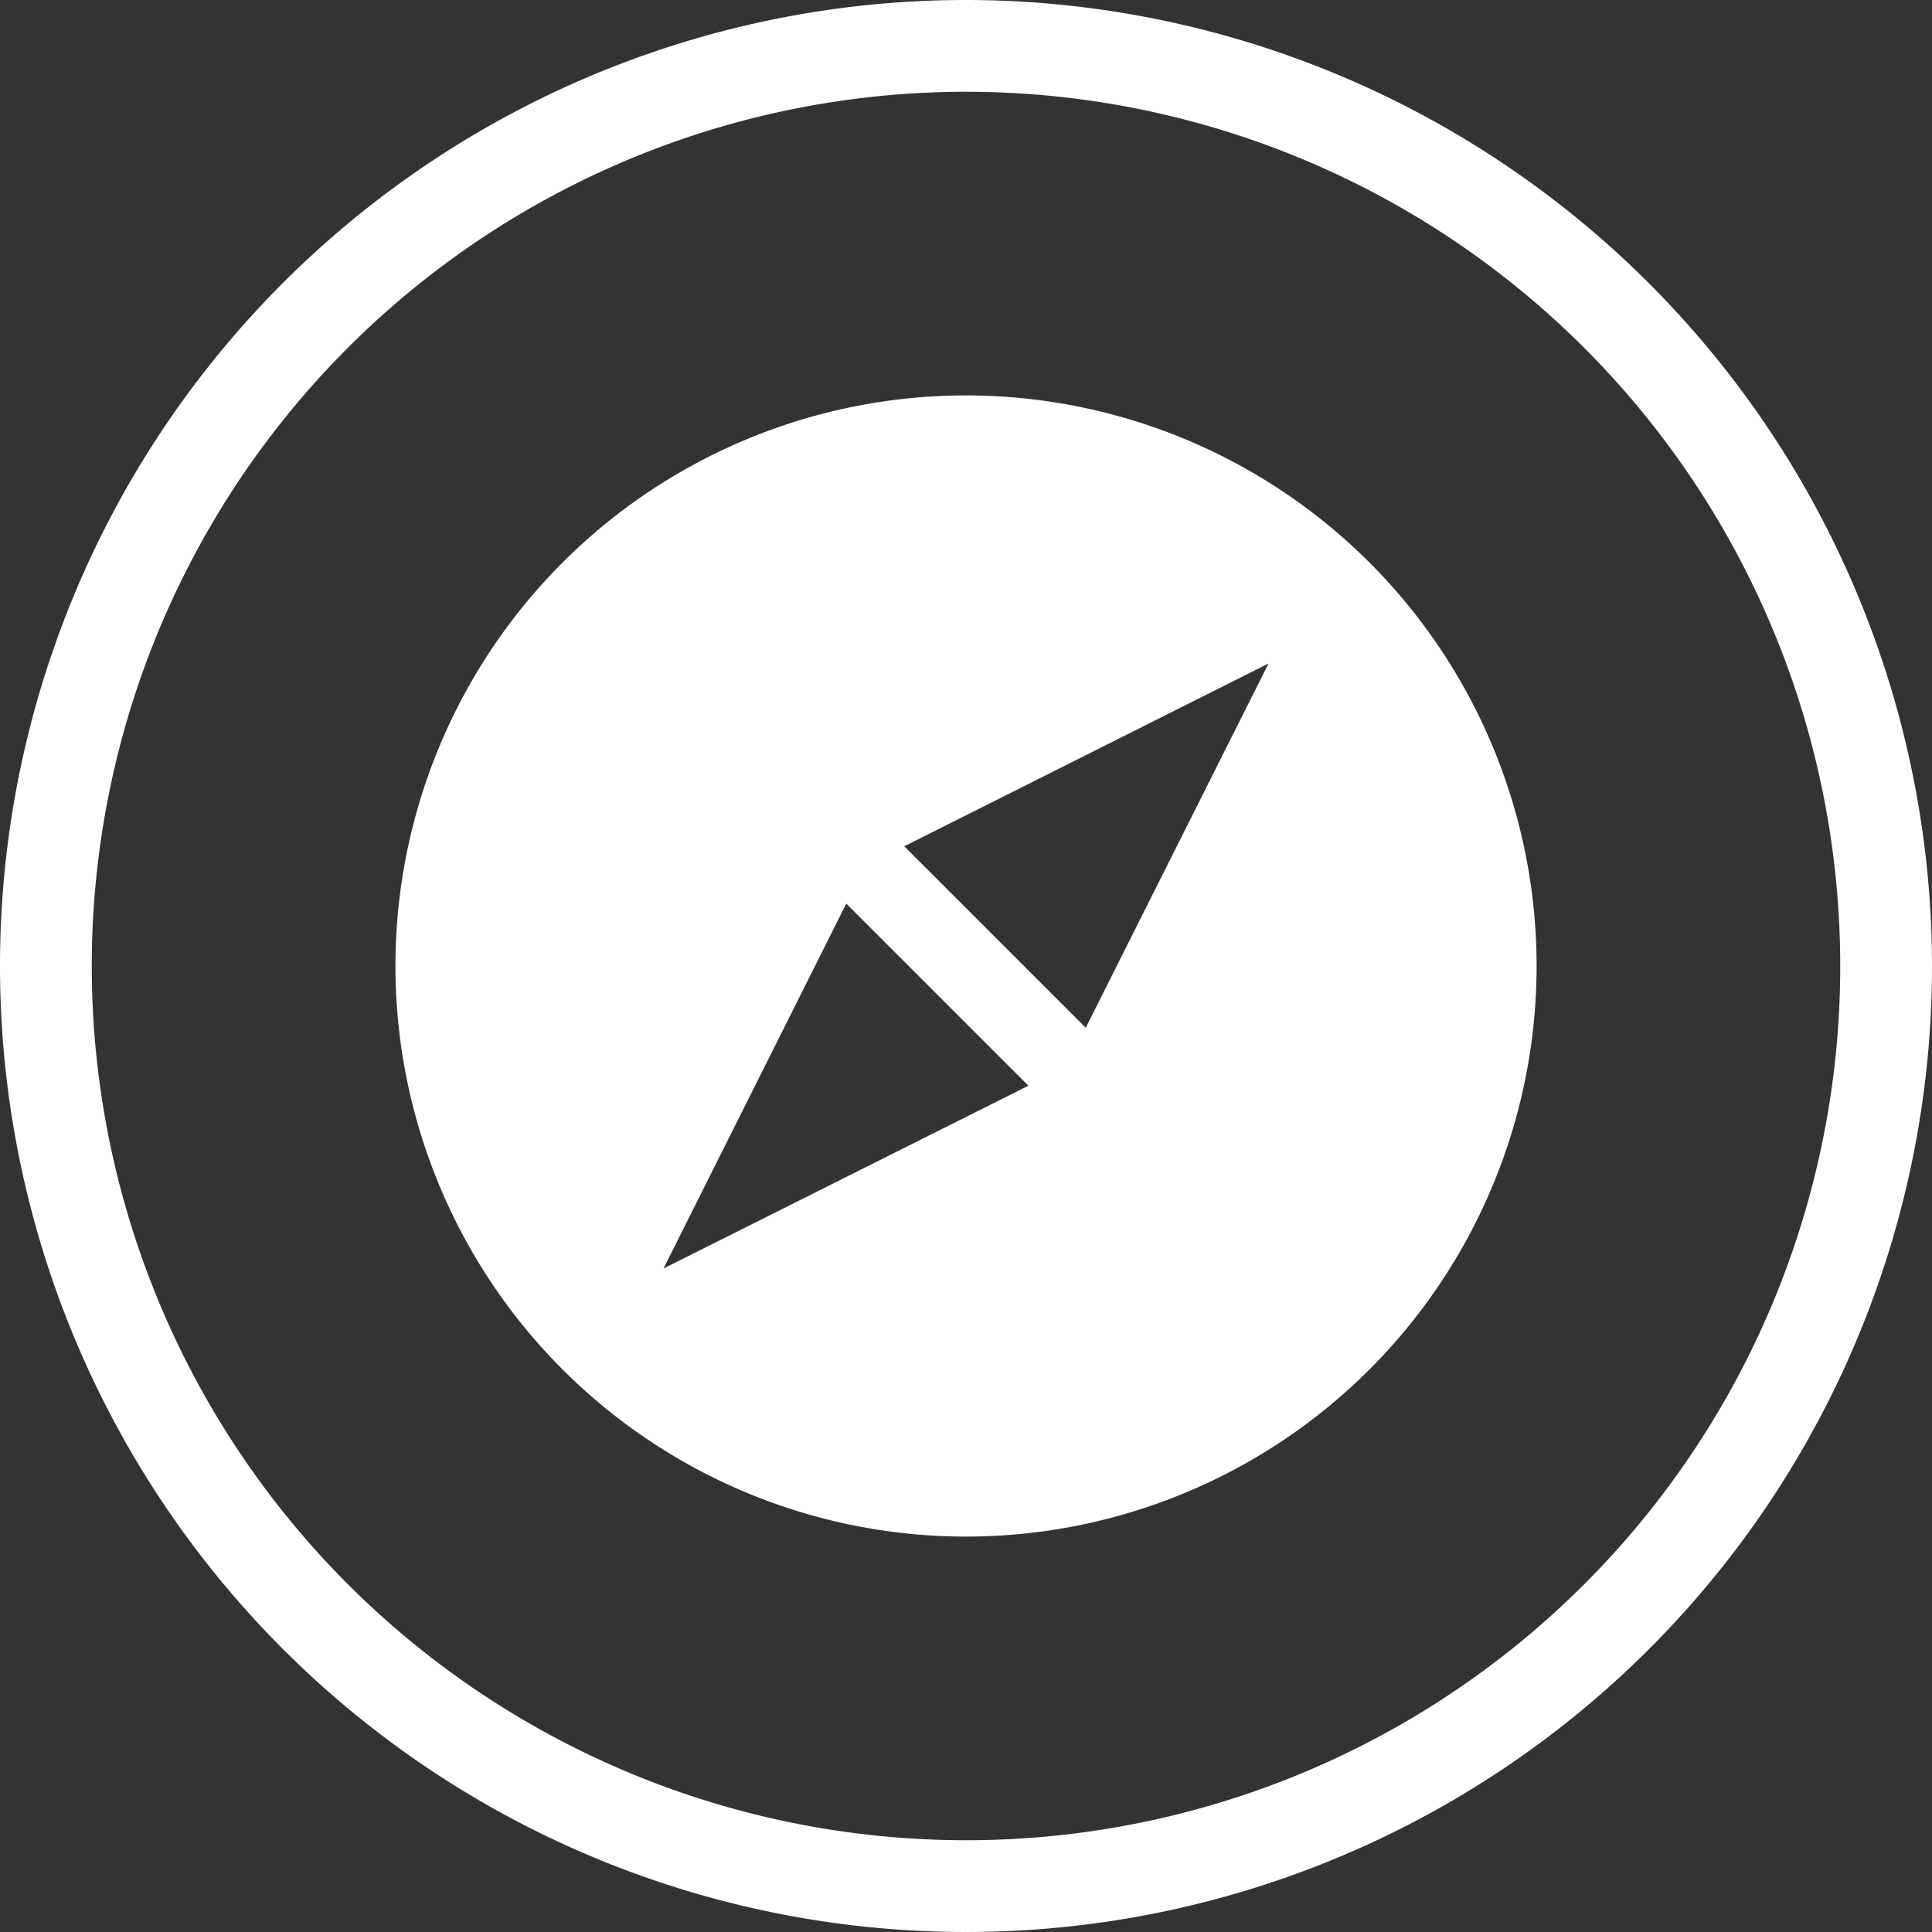
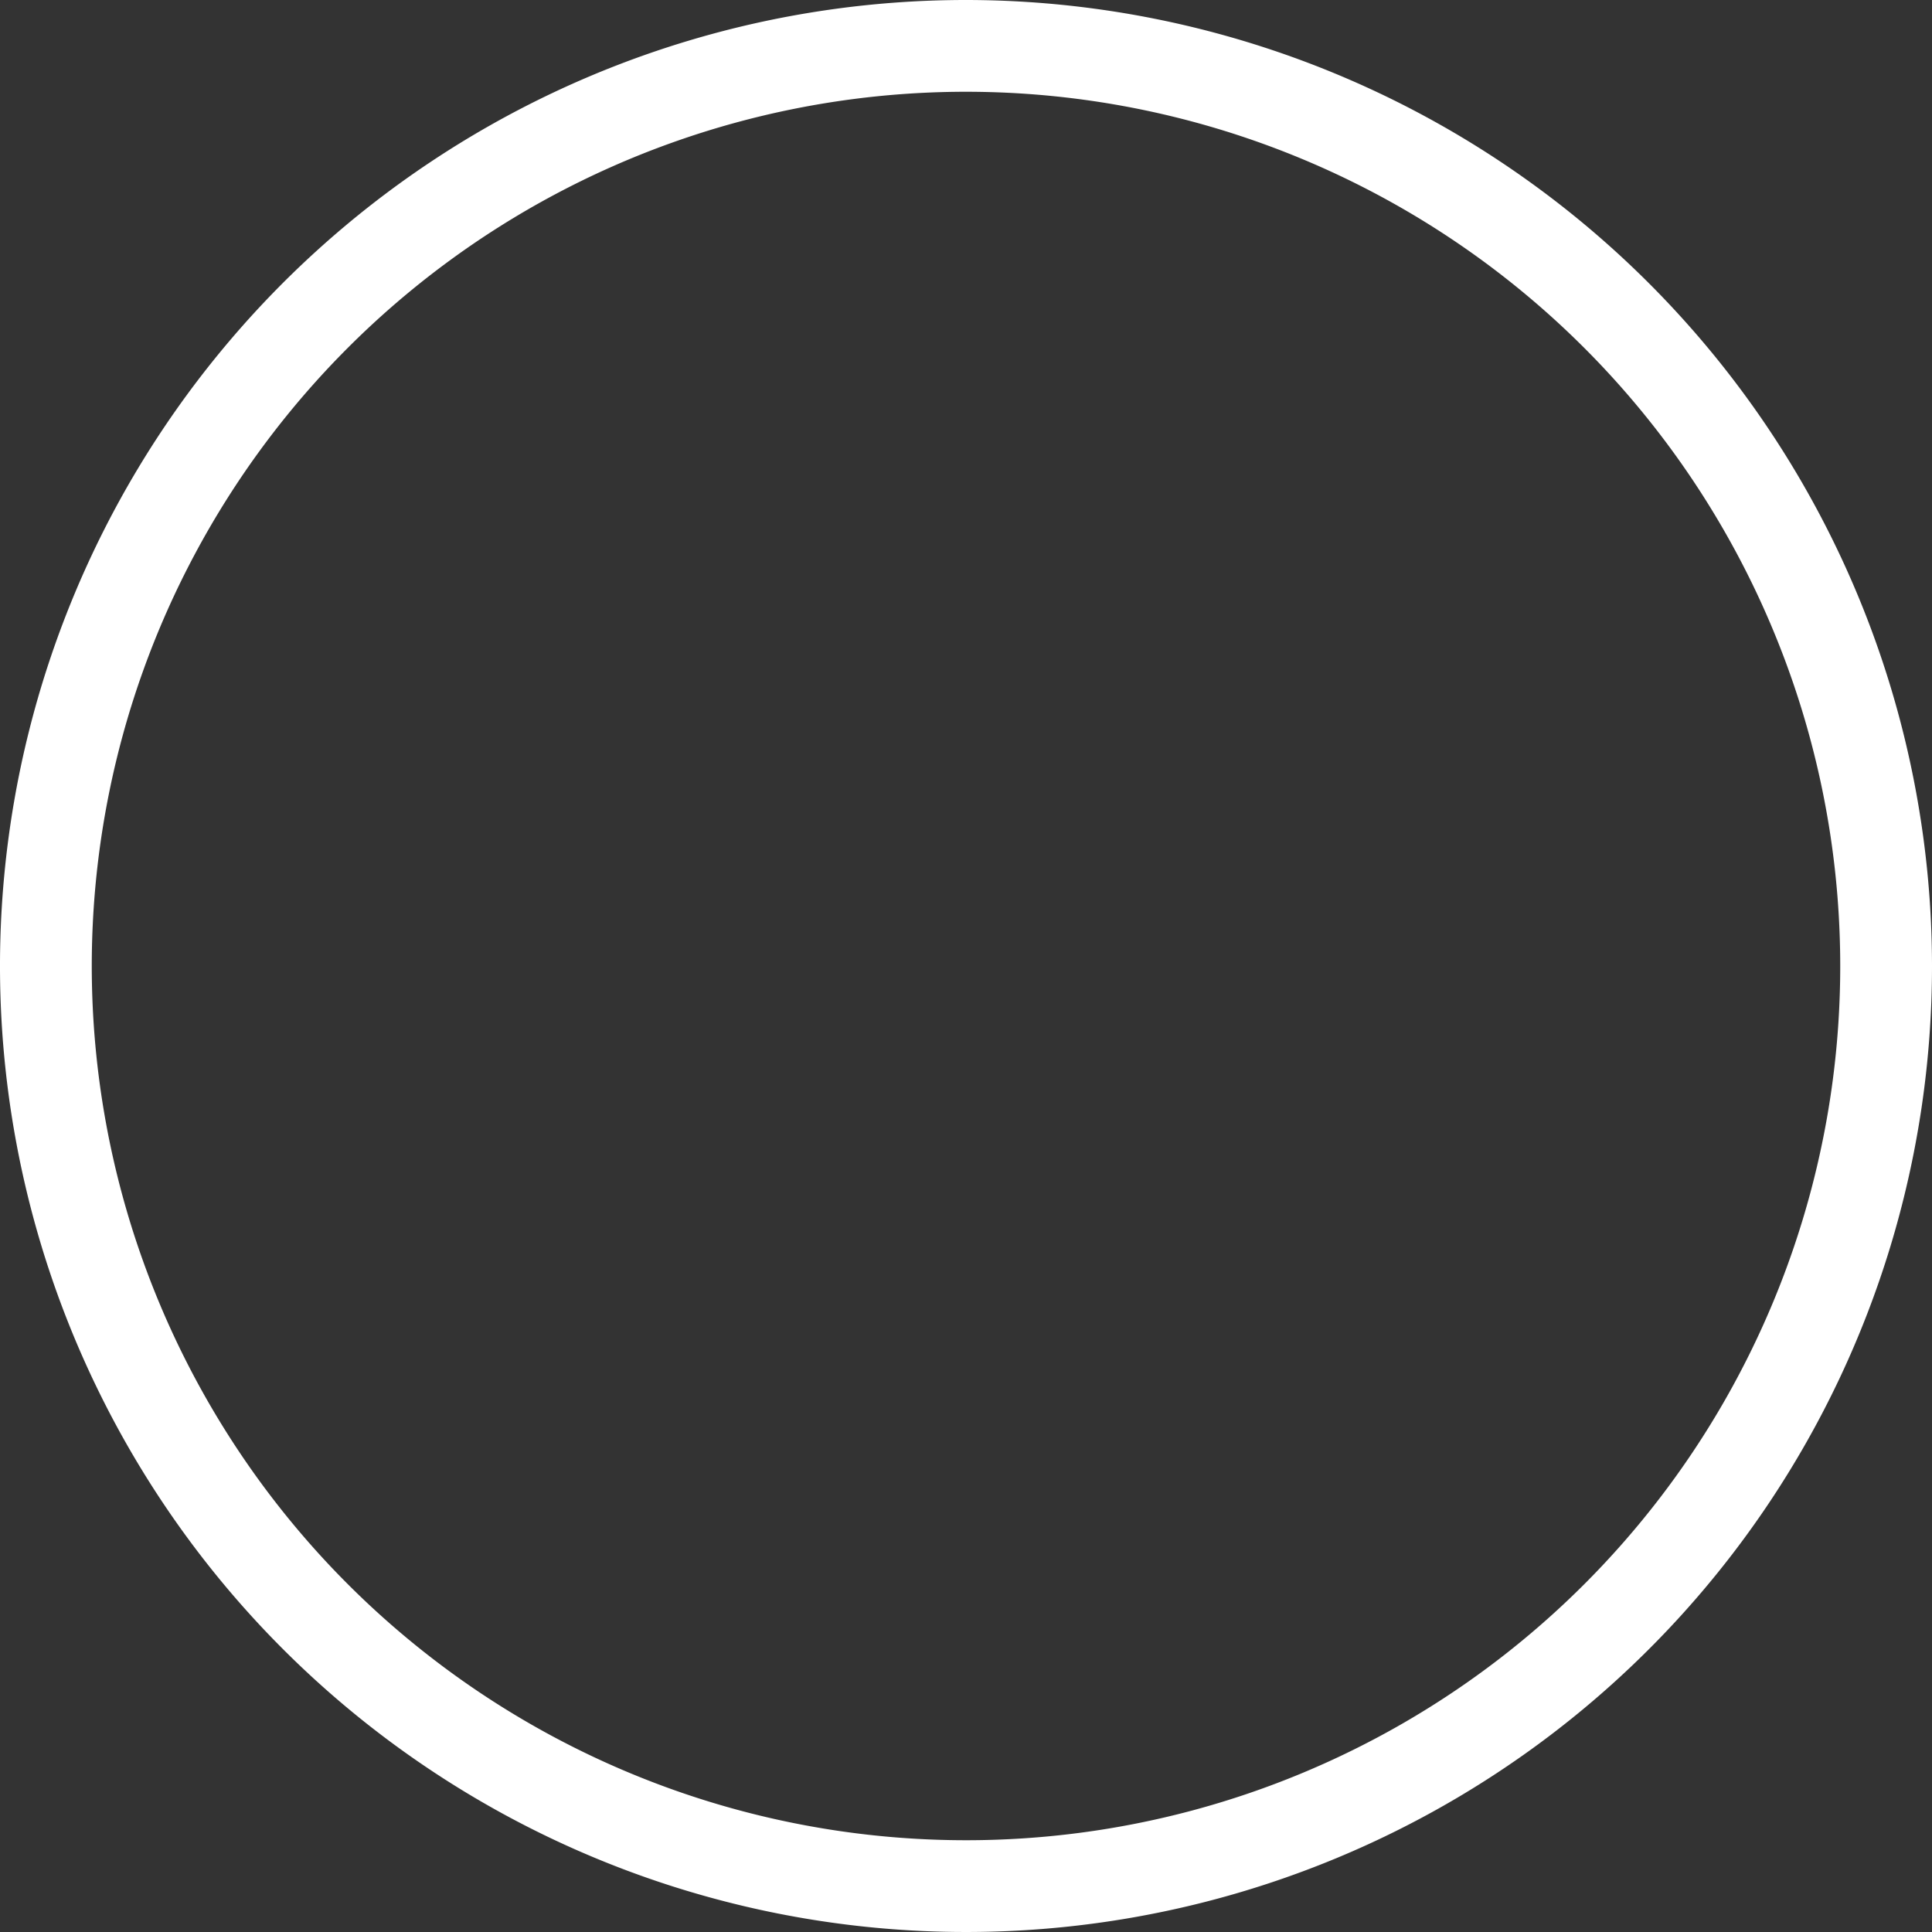
<svg xmlns="http://www.w3.org/2000/svg" id="compass" width="76" height="76" viewBox="0 0 76 76">
  <rect x="0" y="0" width="76" height="76" fill="#333333" stroke="none" />
  <path id="Path_89" data-name="Path 89" d="M38,0A38,38,0,1,0,76,38,38.03,38.03,0,0,0,38,0Zm0,72.39A34.39,34.39,0,1,1,72.39,38,34.381,34.381,0,0,1,38,72.39Z" fill="#fff" />
-   <path id="np_compass_746308_000000" d="M44.445,22A22.445,22.445,0,1,0,66.891,44.445,22.444,22.444,0,0,0,44.445,22Zm11.9,10.546-7.19,14.329-7.139-7.139ZM39.736,41.99,46.9,49.154l-14.354,7.19Z" transform="translate(-6.445 -6.445)" fill="#fff" />
</svg>